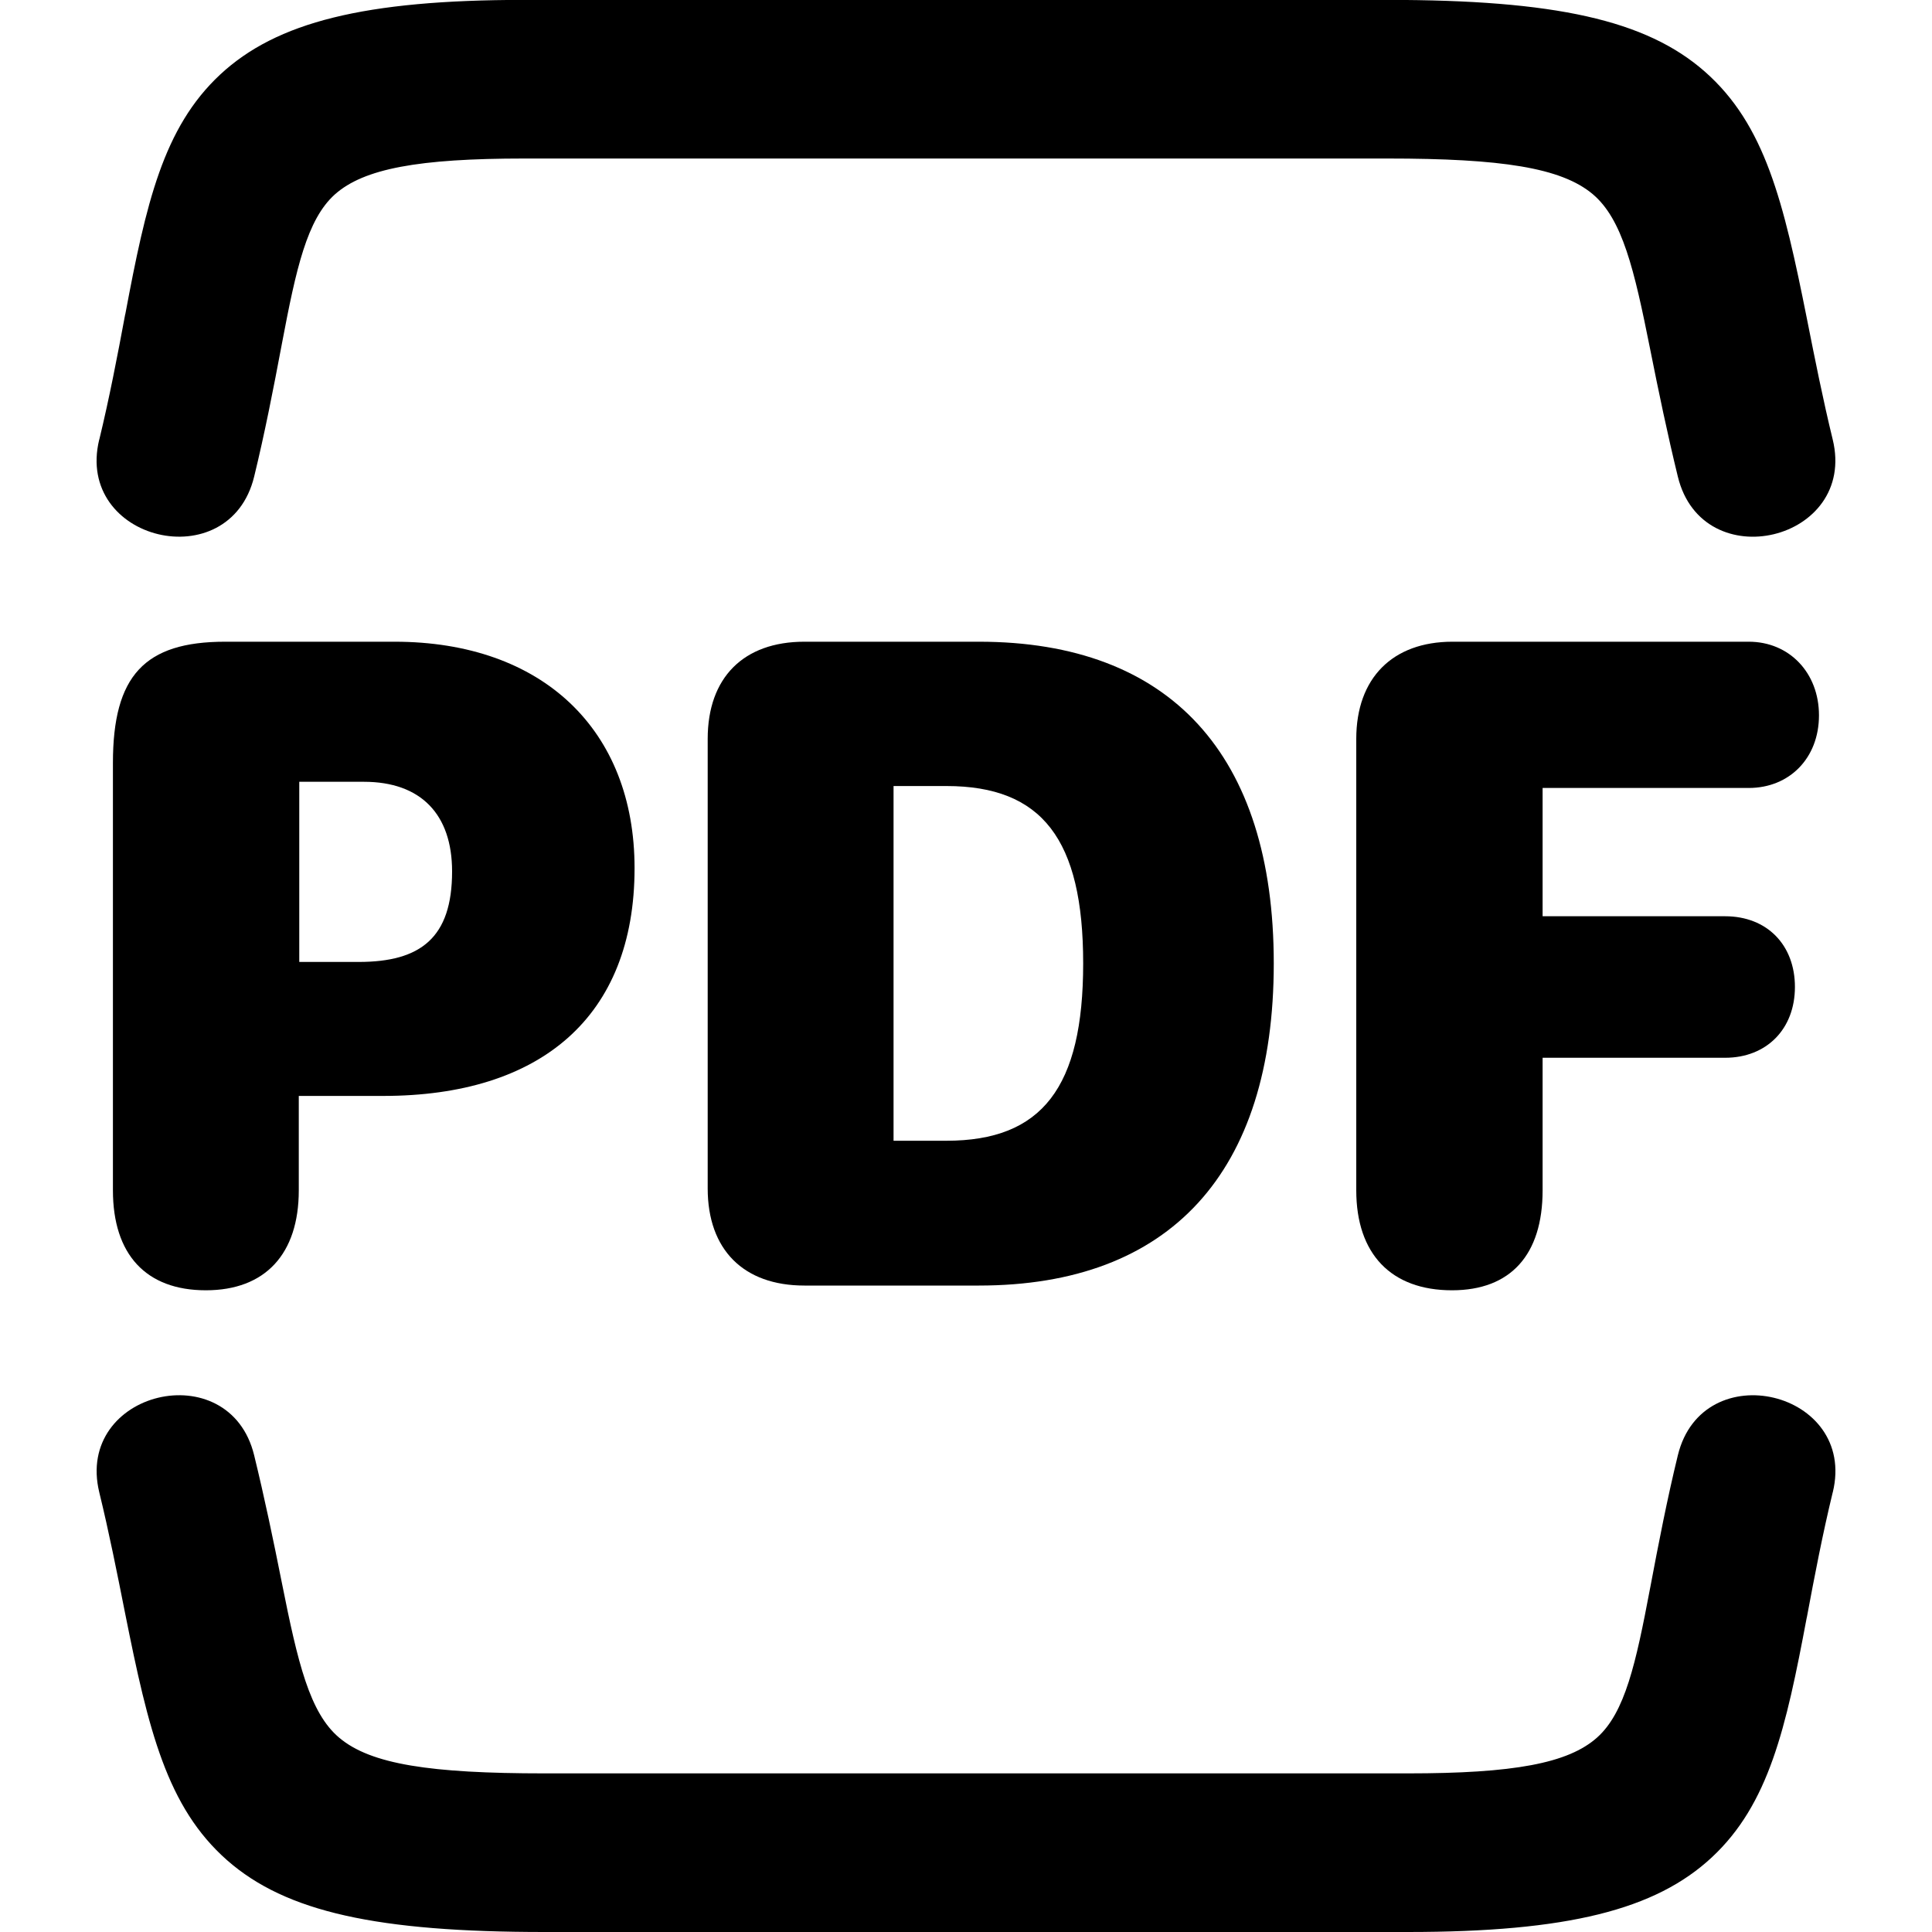
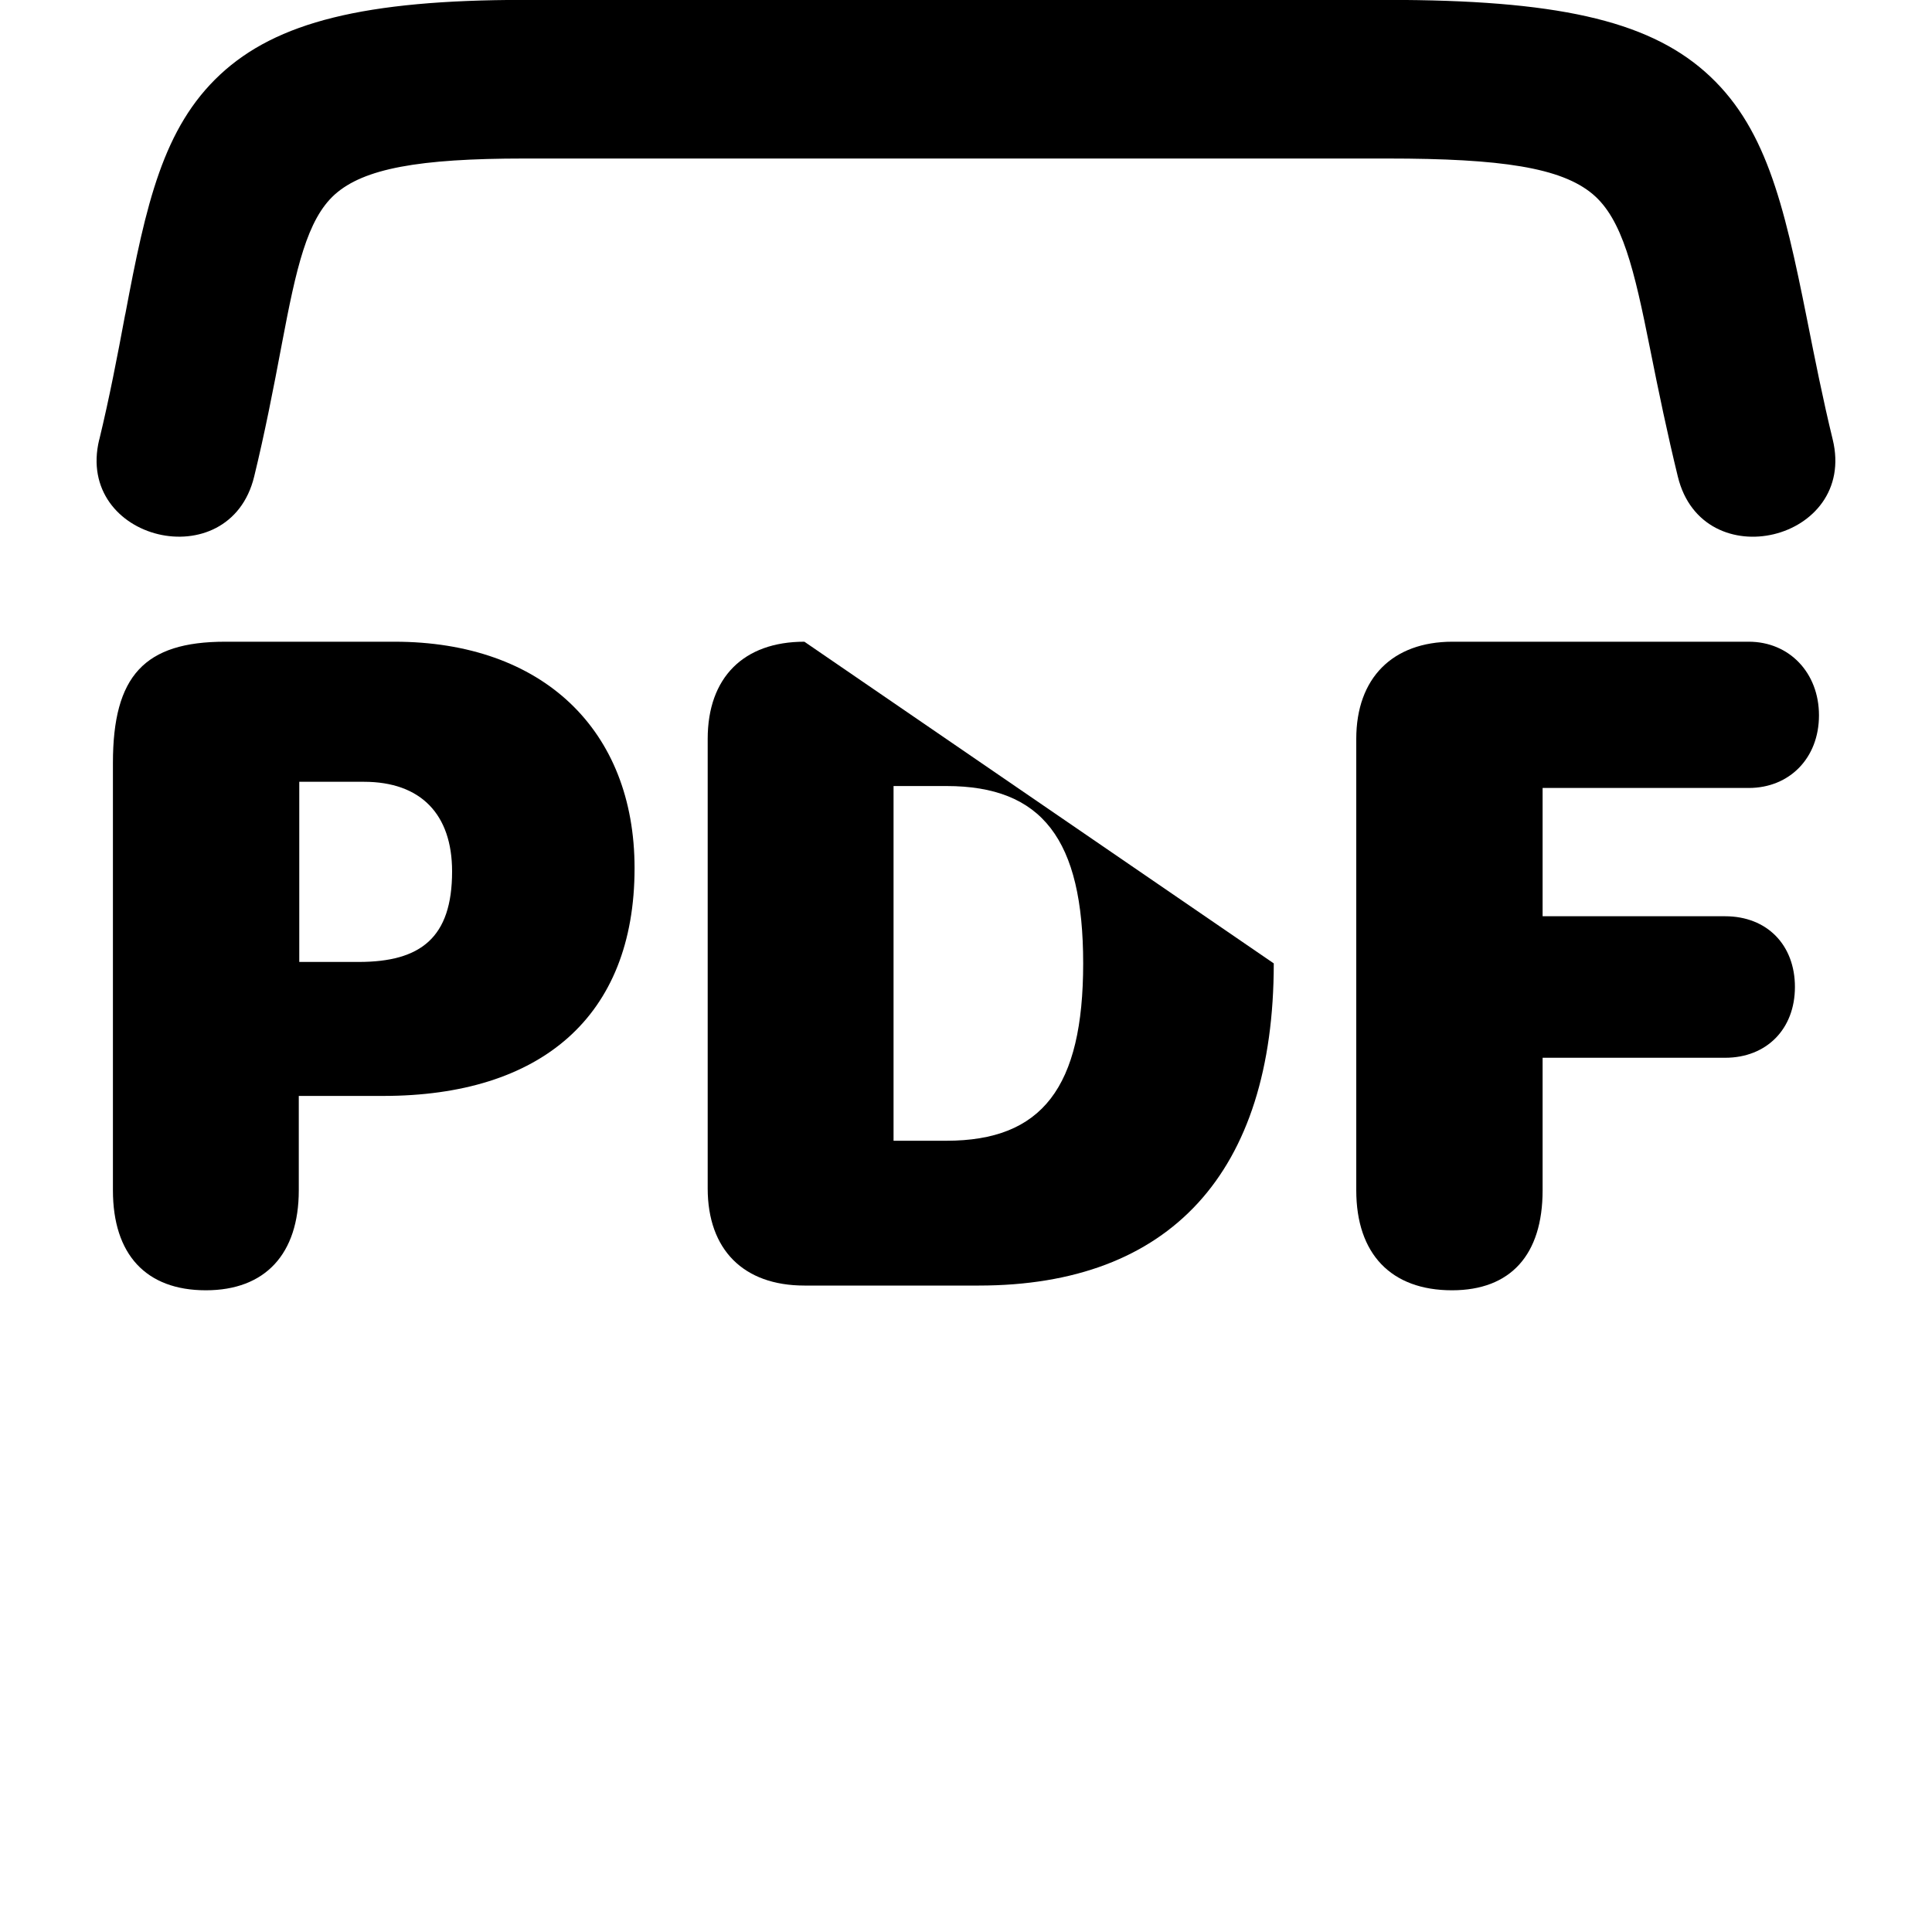
<svg xmlns="http://www.w3.org/2000/svg" width="20px" height="20px" viewBox="0 0 20 20" version="1.1">
  <title>icon_download_pdf</title>
  <g id="download_pdf" stroke="none" stroke-width="1" fill="none" fill-rule="evenodd">
    <g id="PDF" transform="translate(1.169, 6.643)" fill="#000000" fill-rule="nonzero">
      <path d="M0.962,6.714 C1.577,6.714 1.924,6.338 1.924,5.679 L1.924,4.702 L2.798,4.702 C4.424,4.702 5.4,3.887 5.4,2.344 C5.4,0.913 4.448,0 2.915,0 L1.162,0 C0.327,0 0,0.352 0,1.255 L0,5.679 C0,6.343 0.342,6.714 0.962,6.714 Z M1.929,3.315 L1.929,1.45 L2.598,1.45 C3.188,1.45 3.511,1.787 3.511,2.378 C3.511,3.066 3.184,3.315 2.544,3.315 L1.929,3.315 Z" id="Shape" />
-       <path d="M6.157,5.659 C6.157,6.294 6.528,6.665 7.158,6.665 L8.965,6.665 C10.942,6.665 12.017,5.498 12.017,3.33 C12.017,1.167 10.942,0 8.965,0 L7.158,0 C6.528,0 6.157,0.371 6.157,1.006 L6.157,5.659 Z M8.081,5.166 L8.081,1.494 L8.628,1.494 C9.619,1.494 10.044,2.046 10.044,3.33 C10.044,4.614 9.619,5.166 8.628,5.166 L8.081,5.166 Z" id="Shape" />
+       <path d="M6.157,5.659 C6.157,6.294 6.528,6.665 7.158,6.665 L8.965,6.665 C10.942,6.665 12.017,5.498 12.017,3.33 L7.158,0 C6.528,0 6.157,0.371 6.157,1.006 L6.157,5.659 Z M8.081,5.166 L8.081,1.494 L8.628,1.494 C9.619,1.494 10.044,2.046 10.044,3.33 C10.044,4.614 9.619,5.166 8.628,5.166 L8.081,5.166 Z" id="Shape" />
      <path d="M13.862,6.714 C14.468,6.714 14.8,6.348 14.8,5.679 L14.8,4.307 L16.689,4.307 C17.119,4.307 17.412,4.009 17.412,3.574 C17.412,3.14 17.124,2.842 16.689,2.842 L14.8,2.842 L14.8,1.514 L16.934,1.514 C17.354,1.514 17.661,1.206 17.661,0.762 C17.661,0.322 17.354,0 16.934,0 L13.867,0 C13.247,0 12.871,0.376 12.871,1.006 L12.871,5.679 C12.871,6.338 13.232,6.714 13.862,6.714 Z" id="Path" />
    </g>
-     <path d="M1.028,15.45 C0.772,14.399 2.375,14.014 2.631,15.065 C2.738,15.503 2.83,15.944 2.918,16.386 C3.083,17.213 3.205,17.732 3.513,17.99 C3.839,18.264 4.455,18.358 5.636,18.358 L14.575,18.358 C15.665,18.358 16.234,18.255 16.534,17.986 C16.822,17.728 16.934,17.222 17.081,16.445 L17.084,16.43 C17.17,15.973 17.259,15.516 17.369,15.065 C17.625,14.015 19.227,14.399 18.973,15.448 L18.972,15.45 C18.868,15.879 18.785,16.311 18.704,16.745 L18.703,16.747 C18.488,17.891 18.312,18.676 17.721,19.227 C17.138,19.77 16.226,20 14.575,20 L5.636,20 C3.91,20 2.962,19.794 2.352,19.258 C1.727,18.708 1.537,17.911 1.295,16.7 C1.212,16.282 1.129,15.864 1.028,15.45 L1.028,15.45 Z" id="Path" fill="#000000" />
    <path d="M1.028,1.007 C0.772,-0.044 2.375,-0.43 2.631,0.622 C2.738,1.06 2.83,1.501 2.918,1.943 C3.083,2.77 3.205,3.288 3.513,3.547 C3.839,3.82 4.455,3.915 5.636,3.915 L14.575,3.915 C15.665,3.915 16.234,3.811 16.534,3.543 C16.822,3.284 16.934,2.778 17.081,2.002 L17.084,1.986 C17.17,1.53 17.259,1.073 17.369,0.622 C17.625,-0.429 19.227,-0.044 18.973,1.005 L18.972,1.006 C18.868,1.436 18.785,1.867 18.704,2.302 L18.703,2.303 C18.488,3.448 18.312,4.233 17.721,4.784 C17.138,5.327 16.226,5.557 14.575,5.557 L5.636,5.557 C3.91,5.557 2.962,5.351 2.352,4.815 C1.727,4.265 1.537,3.468 1.295,2.257 C1.212,1.839 1.129,1.421 1.028,1.007 L1.028,1.007 Z" id="Path-Copy" fill="#000000" transform="translate(10, 2.778) rotate(-180) translate(-10, -2.778)" />
  </g>
</svg>